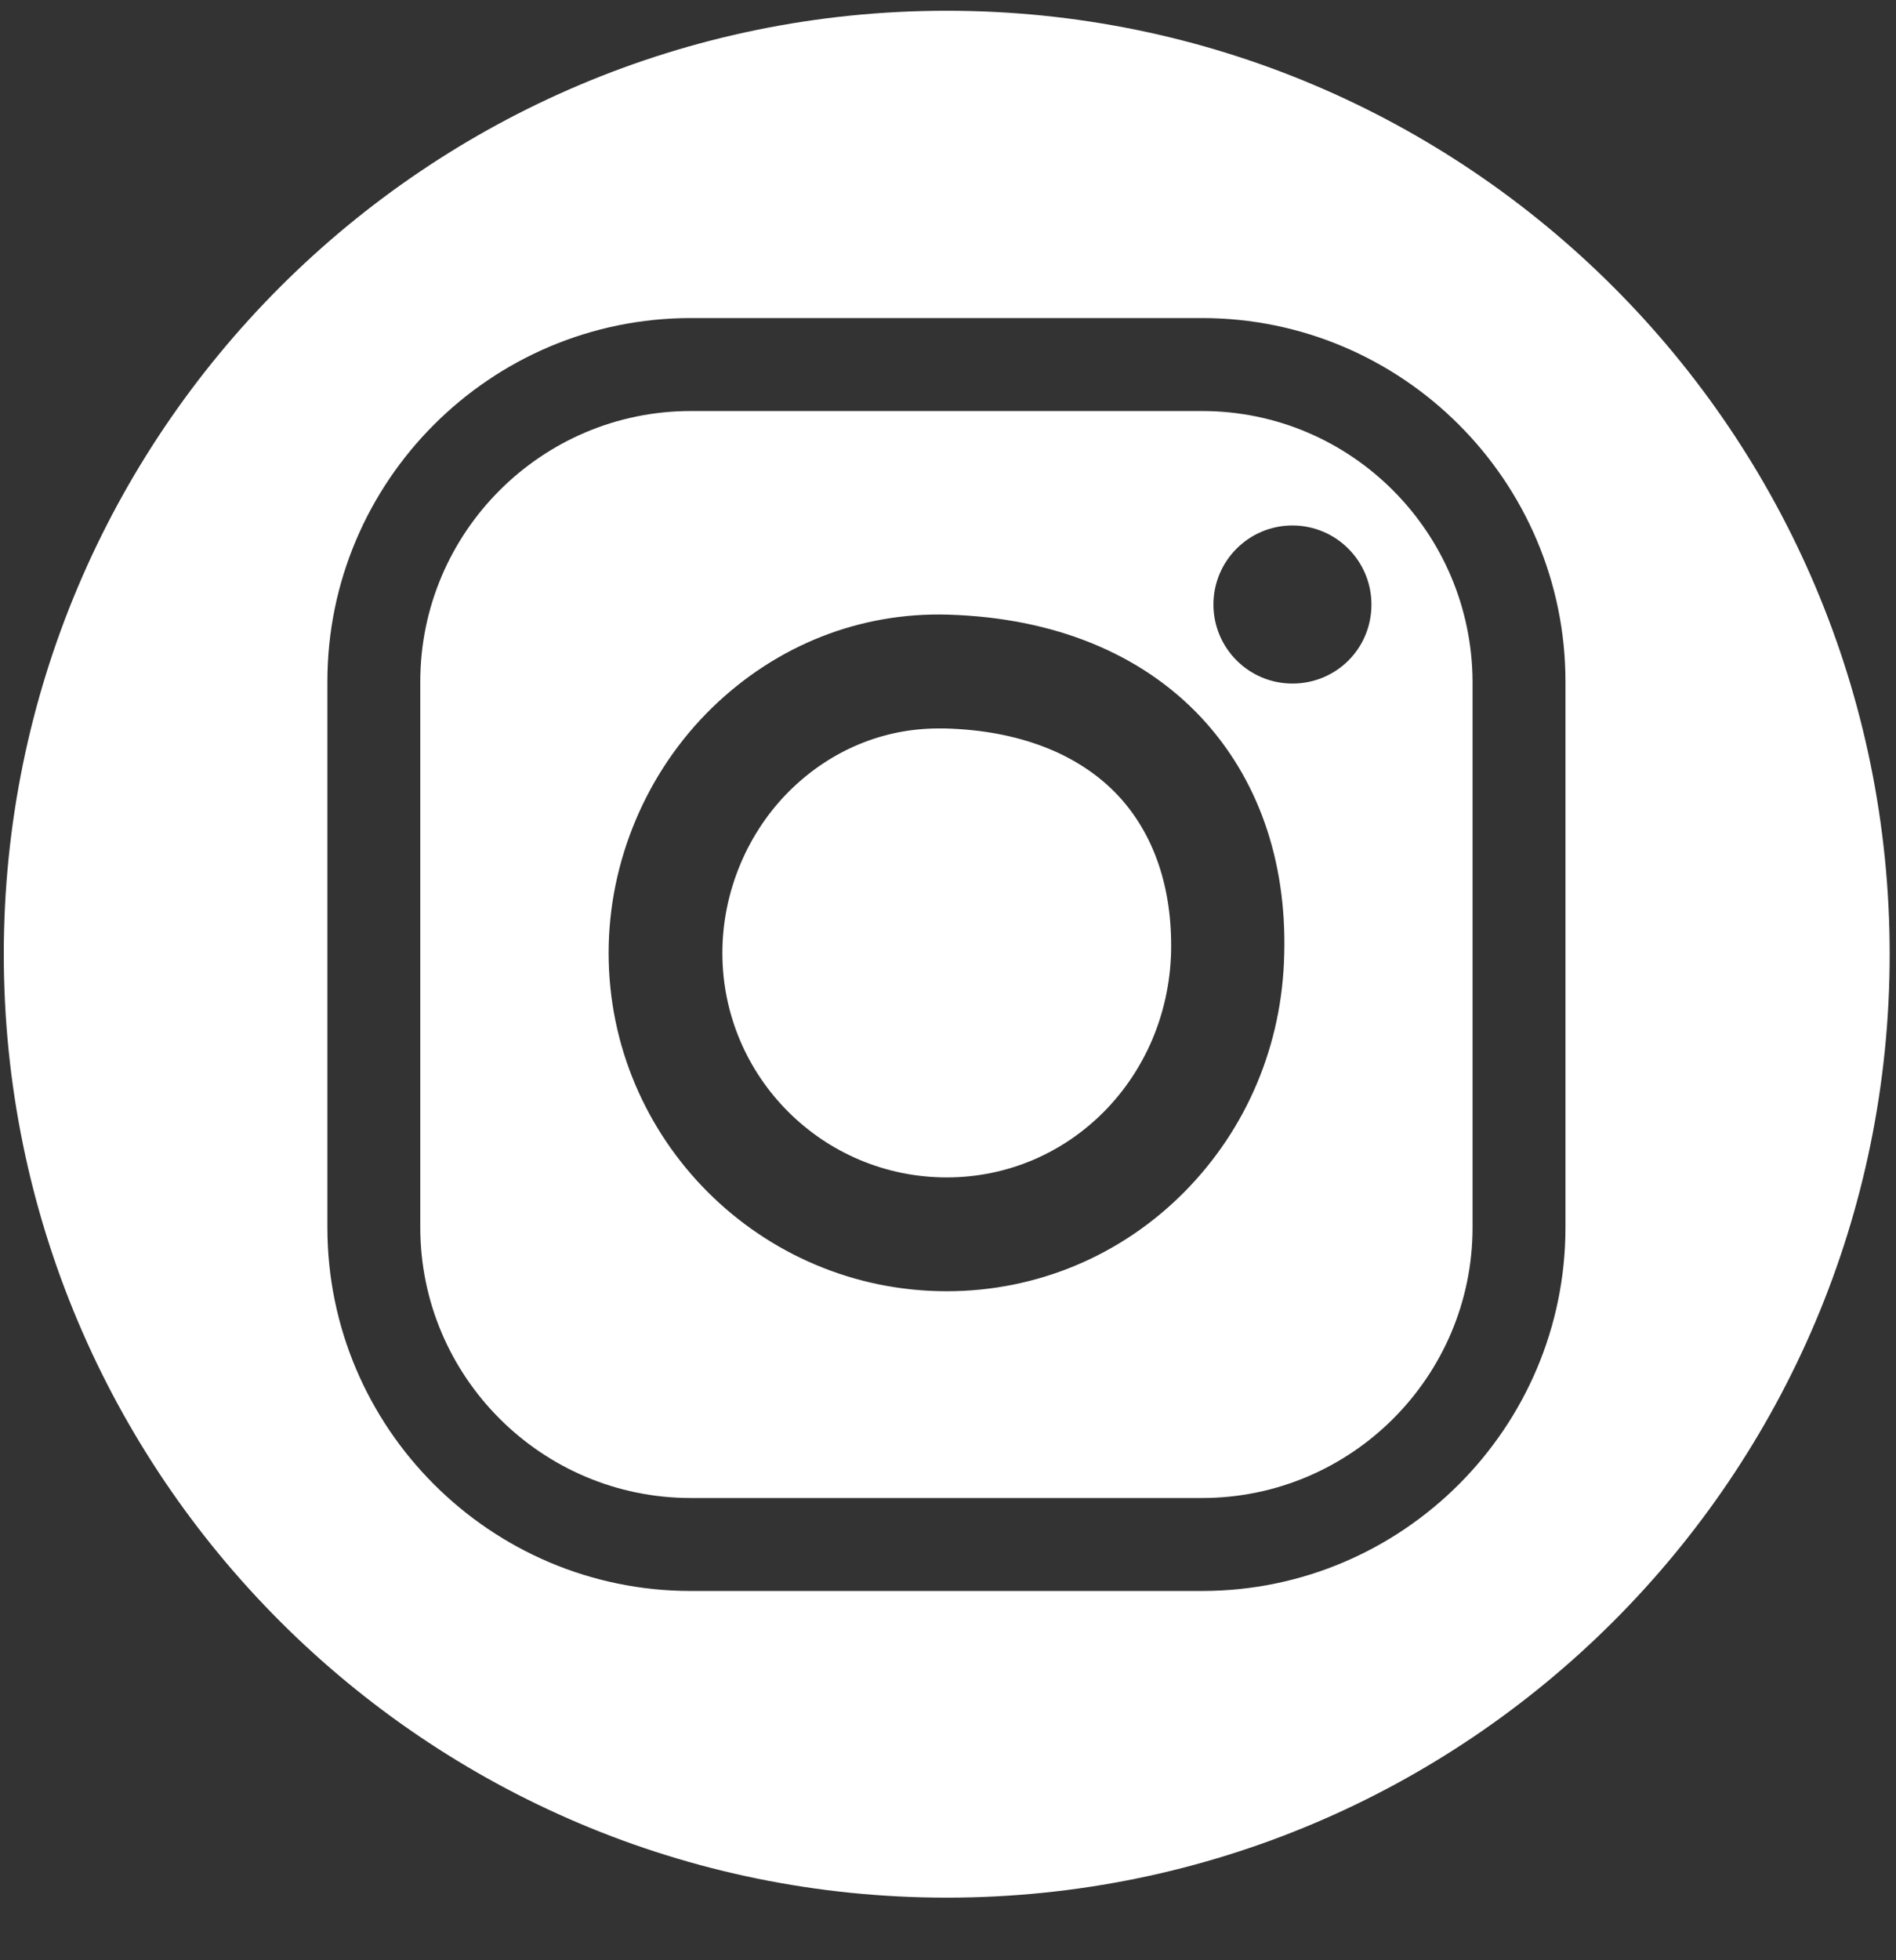
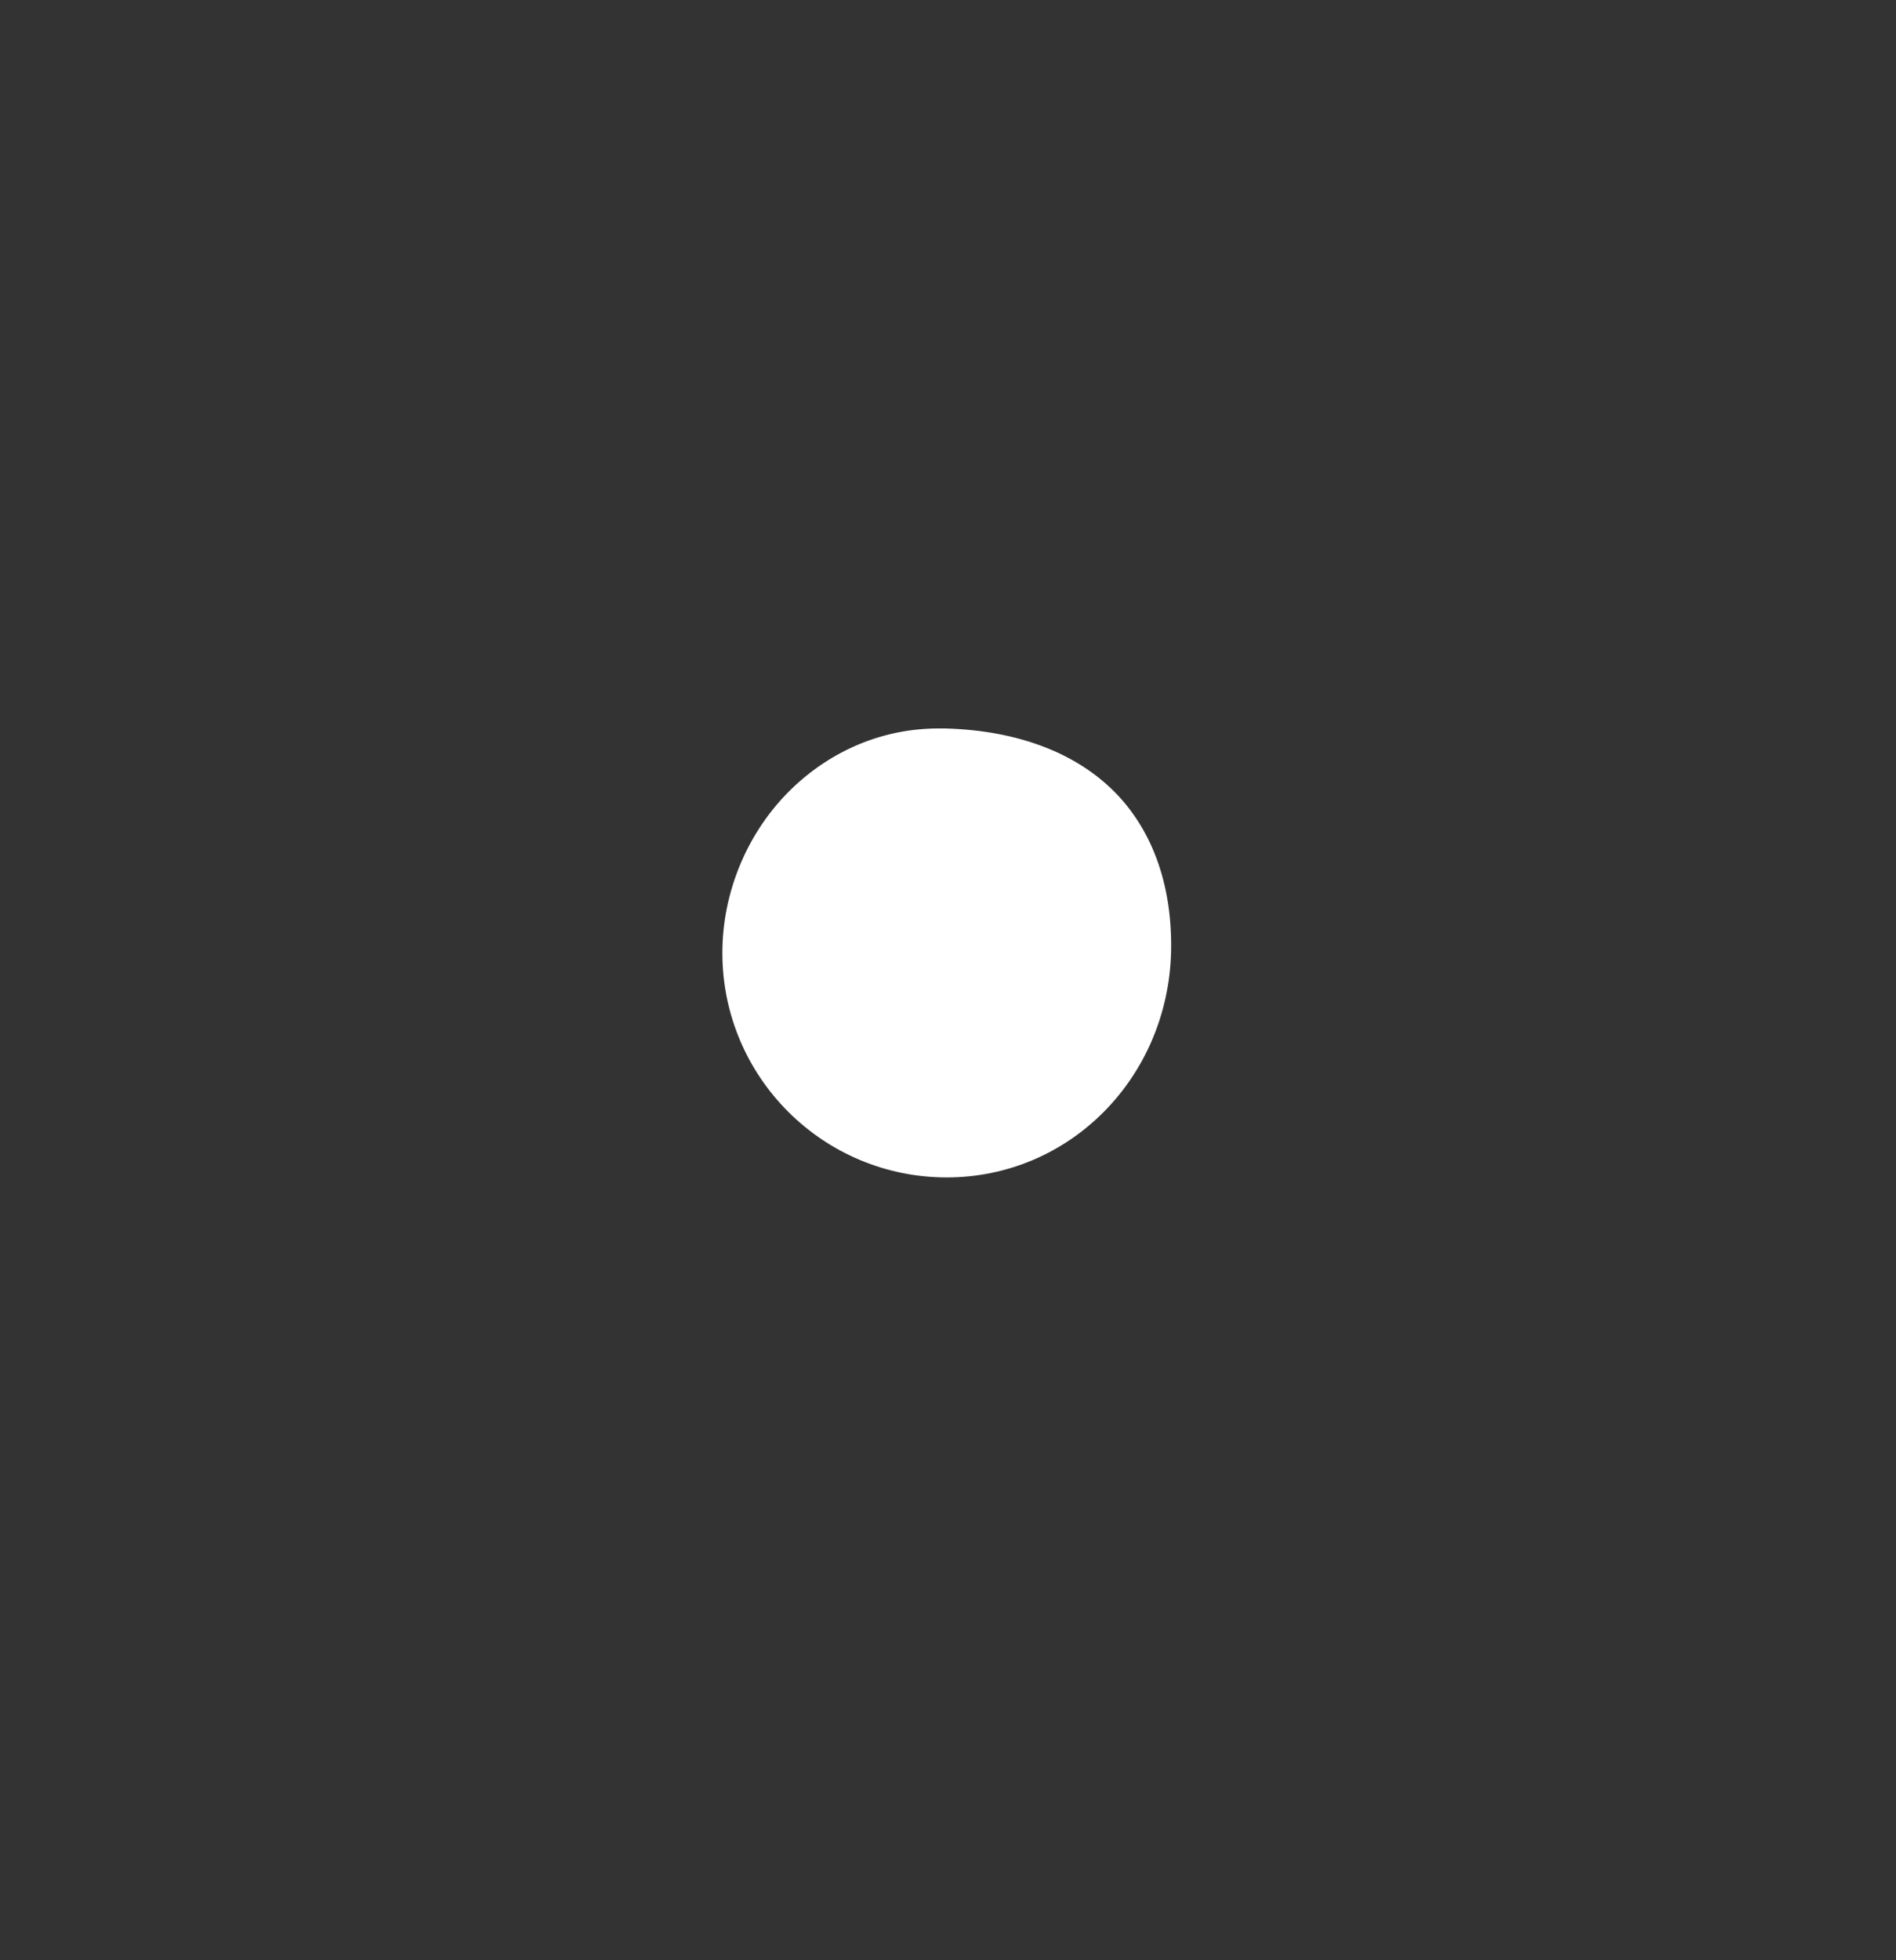
<svg xmlns="http://www.w3.org/2000/svg" width="30" height="31" viewBox="0 0 30 31" fill="none">
  <rect x="0" y="0" width="30" height="31" fill="#333333" stroke="none" />
-   <path d="M19.02 6.5H10.93C8.57 6.5 6.65 8.42 6.65 10.78V19.41C6.65 21.77 8.57 23.69 10.93 23.69H19.02C21.38 23.69 23.3 21.77 23.3 19.41V10.78C23.29 8.42 21.38 6.5 19.02 6.5ZM20.32 15.09C20.29 16.52 19.73 17.85 18.74 18.85C17.74 19.86 16.4 20.42 14.98 20.42C12.03 20.42 9.63 18.02 9.63 15.07C9.63 13.62 10.23 12.2 11.27 11.19C12.29 10.2 13.61 9.68 15 9.72C16.67 9.77 18.05 10.33 19 11.34C19.9 12.3 20.36 13.6 20.32 15.09ZM20.45 10.81C19.76 10.81 19.2 10.25 19.2 9.56C19.2 8.87 19.76 8.31 20.45 8.31C21.14 8.31 21.7 8.87 21.7 9.56C21.7 10.26 21.14 10.81 20.45 10.81Z" fill="#ffffff" />
-   <path d="M14.98 0.17C6.74 0.17 0.06 6.85 0.06 15.09C0.06 23.33 6.74 30.01 14.98 30.01C23.22 30.01 29.9 23.33 29.9 15.09C29.9 6.85 23.22 0.17 14.98 0.17ZM24.77 19.41C24.77 22.58 22.19 25.16 19.02 25.16H10.93C7.76 25.16 5.18 22.58 5.18 19.41V10.78C5.18 7.61 7.76 5.03 10.93 5.03H19.02C22.19 5.03 24.77 7.61 24.77 10.78V19.41Z" fill="#ffffff" />
  <path d="M14.95 11.52C14.92 11.52 14.89 11.52 14.85 11.52C13.98 11.52 13.16 11.86 12.52 12.48C11.83 13.15 11.43 14.1 11.43 15.07C11.43 17.03 13.02 18.62 14.98 18.62C16.92 18.62 18.48 17.05 18.53 15.05C18.55 14.04 18.26 13.19 17.69 12.58C17.07 11.92 16.12 11.55 14.95 11.52Z" fill="#ffffff" />
</svg>